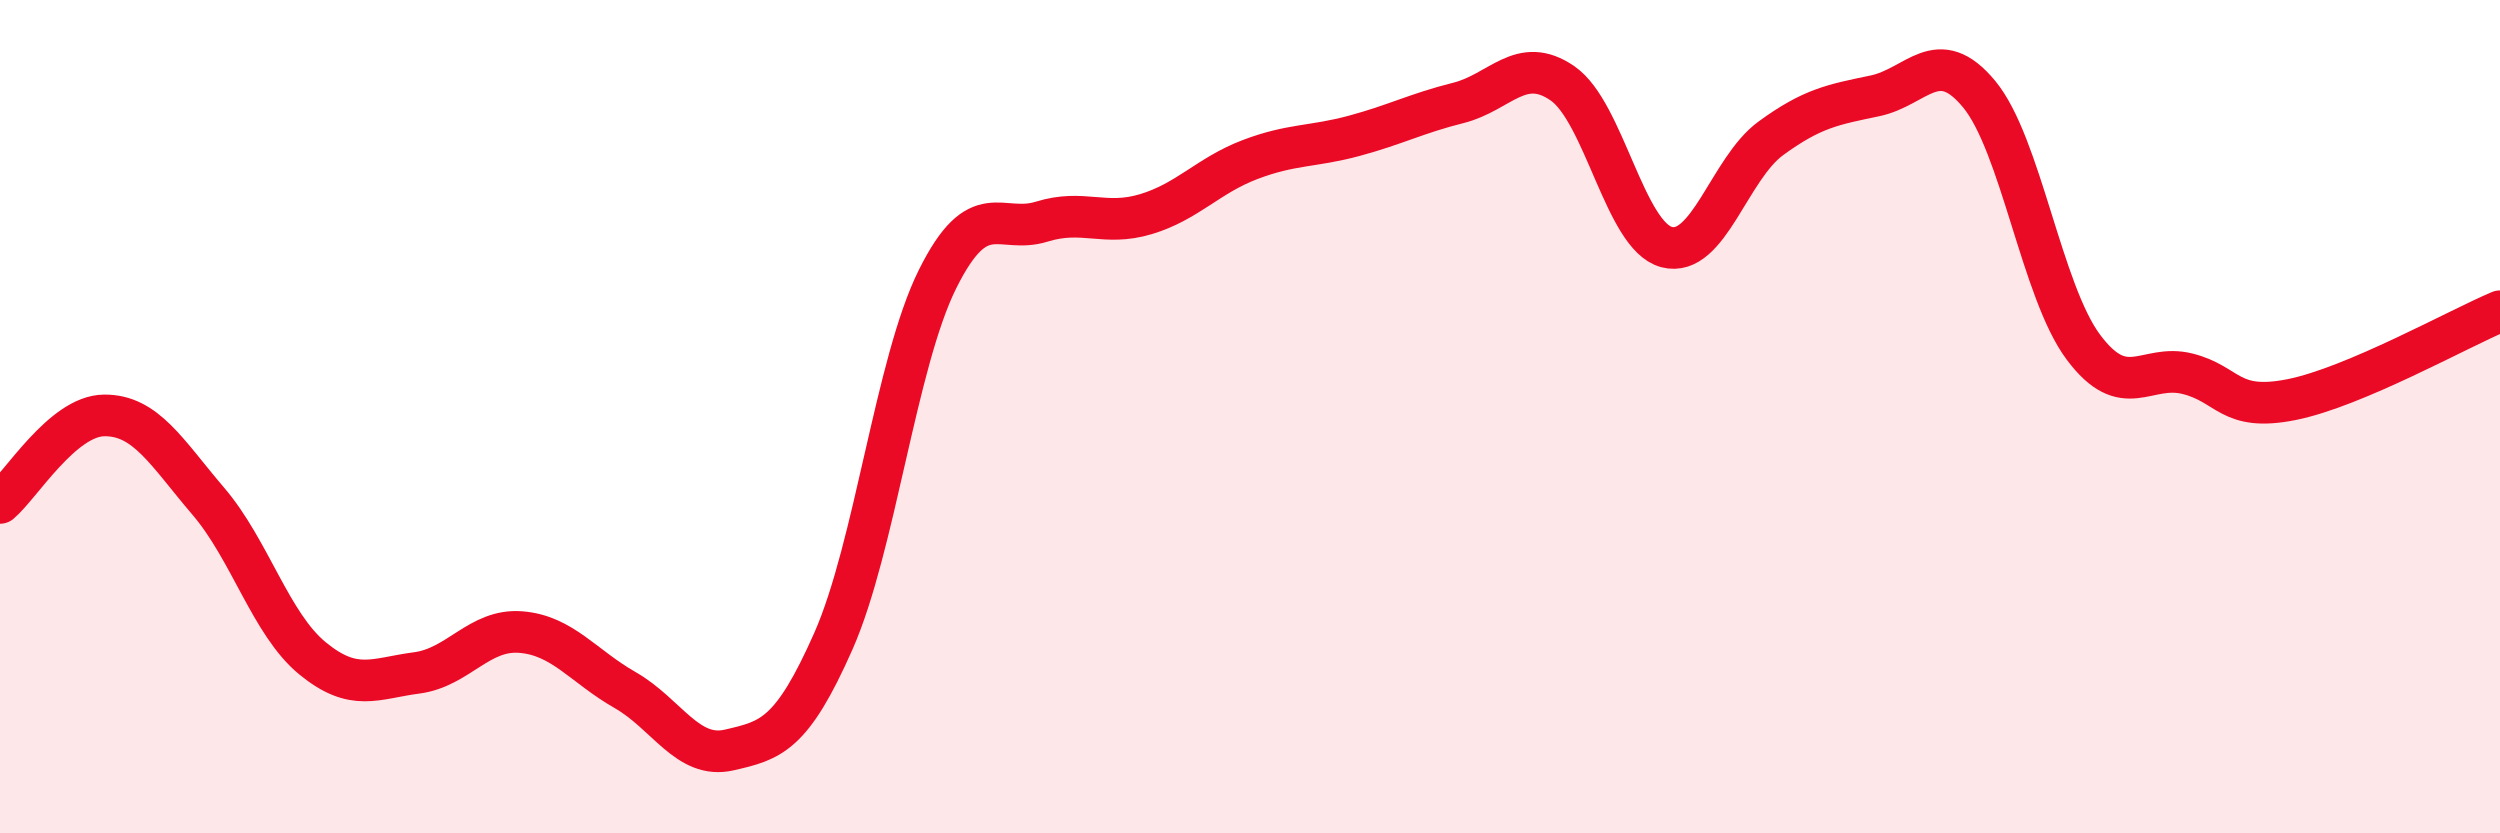
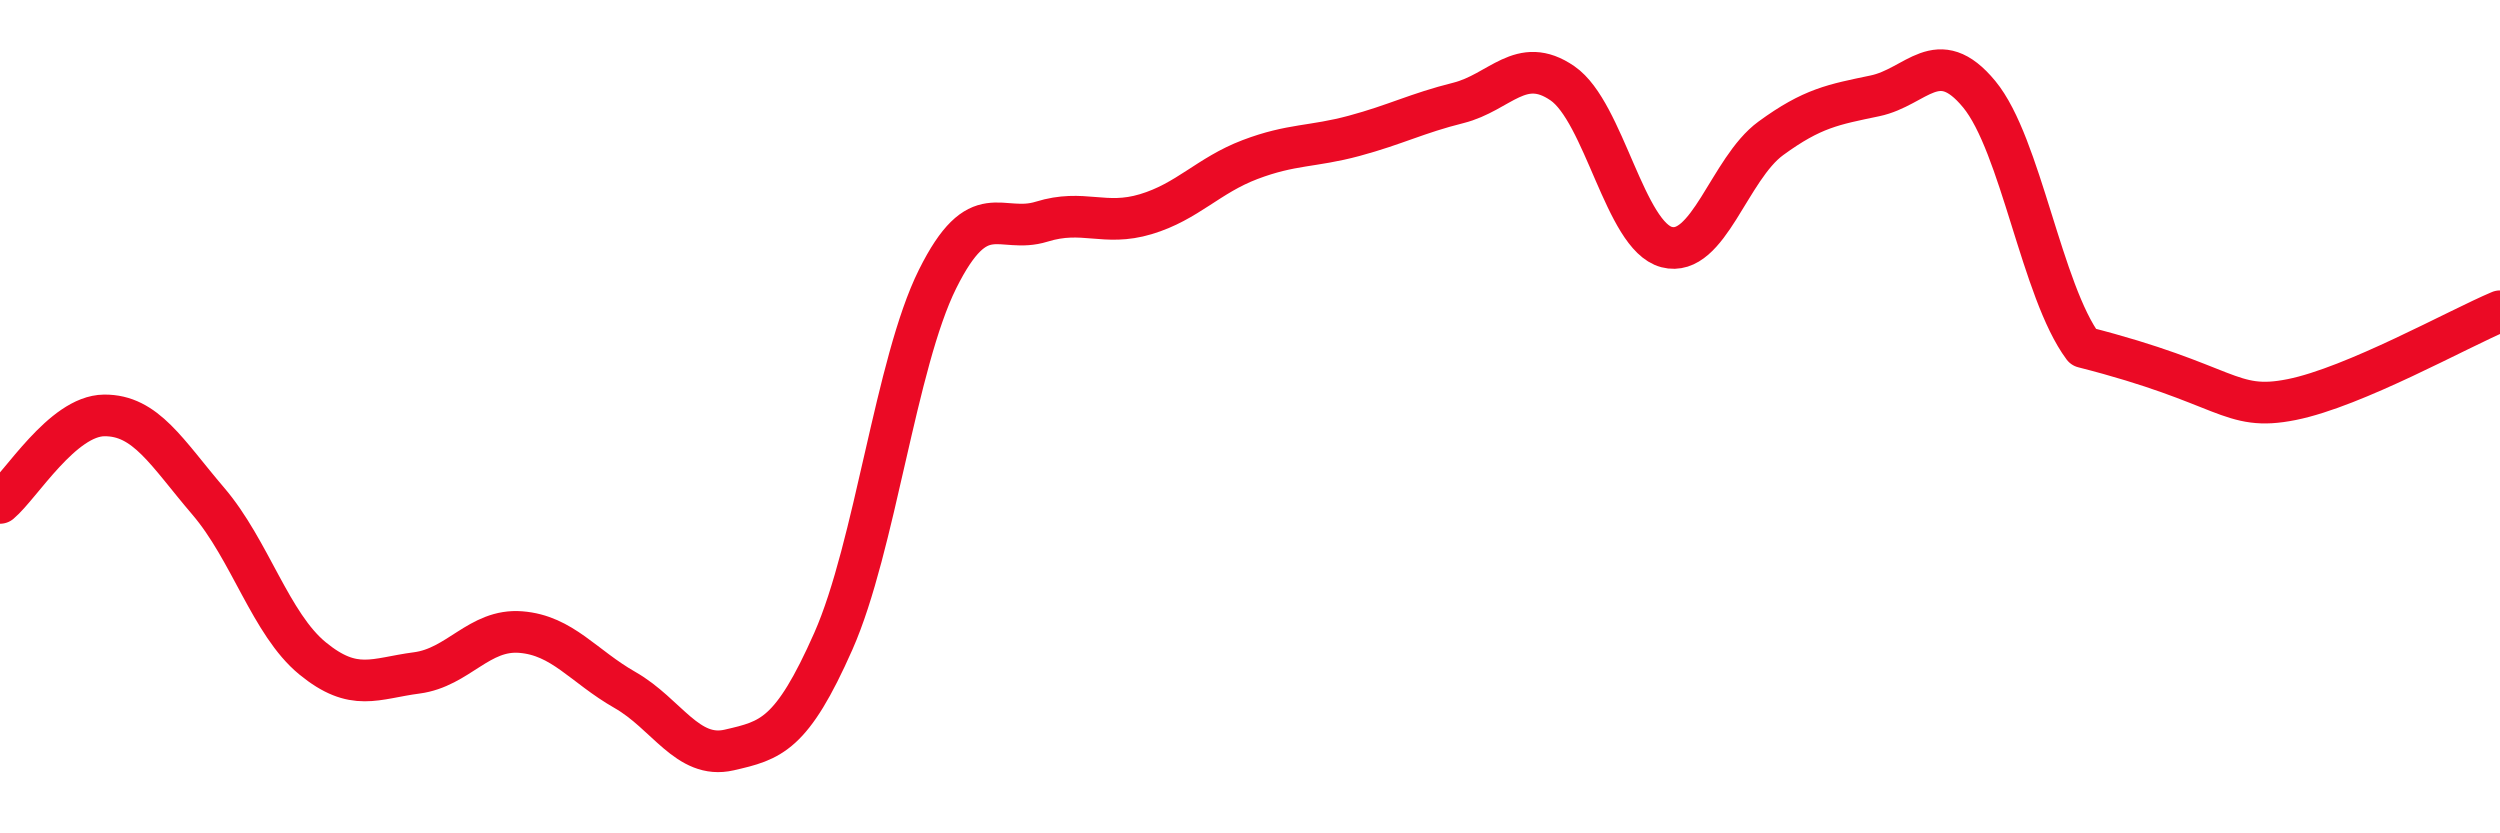
<svg xmlns="http://www.w3.org/2000/svg" width="60" height="20" viewBox="0 0 60 20">
-   <path d="M 0,12.07 C 0.5,11.65 1.5,9.98 2.5,9.97 C 3.5,9.96 4,10.86 5,12.03 C 6,13.2 6.5,14.98 7.5,15.8 C 8.5,16.62 9,16.28 10,16.15 C 11,16.02 11.5,15.09 12.5,15.17 C 13.5,15.25 14,15.99 15,16.56 C 16,17.13 16.5,18.23 17.5,18 C 18.5,17.77 19,17.65 20,15.39 C 21,13.13 21.5,8.71 22.5,6.7 C 23.5,4.69 24,5.63 25,5.32 C 26,5.01 26.5,5.44 27.5,5.14 C 28.5,4.84 29,4.21 30,3.83 C 31,3.45 31.5,3.53 32.5,3.26 C 33.5,2.99 34,2.72 35,2.47 C 36,2.22 36.5,1.31 37.5,2 C 38.5,2.69 39,5.67 40,5.93 C 41,6.19 41.5,4.05 42.5,3.32 C 43.5,2.59 44,2.51 45,2.3 C 46,2.09 46.5,1.05 47.5,2.26 C 48.5,3.47 49,6.99 50,8.33 C 51,9.67 51.5,8.72 52.5,8.97 C 53.5,9.22 53.5,9.89 55,9.59 C 56.5,9.29 59,7.89 60,7.47L60 20L0 20Z" fill="#EB0A25" opacity="0.1" stroke-linecap="round" stroke-linejoin="round" />
-   <path d="M 0,12.07 C 0.5,11.65 1.5,9.98 2.5,9.97 C 3.5,9.96 4,10.86 5,12.03 C 6,13.2 6.5,14.98 7.5,15.8 C 8.5,16.62 9,16.28 10,16.15 C 11,16.02 11.5,15.09 12.5,15.17 C 13.5,15.25 14,15.99 15,16.56 C 16,17.13 16.5,18.23 17.5,18 C 18.5,17.77 19,17.65 20,15.39 C 21,13.13 21.5,8.71 22.5,6.7 C 23.5,4.69 24,5.63 25,5.32 C 26,5.01 26.5,5.44 27.5,5.14 C 28.5,4.84 29,4.21 30,3.83 C 31,3.45 31.5,3.53 32.5,3.26 C 33.5,2.99 34,2.72 35,2.47 C 36,2.22 36.5,1.31 37.5,2 C 38.5,2.69 39,5.67 40,5.93 C 41,6.19 41.5,4.05 42.5,3.32 C 43.5,2.59 44,2.51 45,2.3 C 46,2.09 46.5,1.05 47.5,2.26 C 48.5,3.47 49,6.99 50,8.33 C 51,9.67 51.5,8.72 52.5,8.97 C 53.5,9.22 53.5,9.89 55,9.59 C 56.5,9.29 59,7.89 60,7.47" stroke="#EB0A25" stroke-width="1" fill="none" stroke-linecap="round" stroke-linejoin="round" />
+   <path d="M 0,12.07 C 0.5,11.65 1.5,9.98 2.5,9.97 C 3.5,9.96 4,10.86 5,12.03 C 6,13.2 6.5,14.98 7.5,15.8 C 8.5,16.62 9,16.28 10,16.15 C 11,16.02 11.5,15.09 12.5,15.17 C 13.5,15.25 14,15.99 15,16.56 C 16,17.13 16.5,18.23 17.5,18 C 18.5,17.77 19,17.65 20,15.39 C 21,13.13 21.5,8.71 22.5,6.7 C 23.5,4.69 24,5.63 25,5.32 C 26,5.01 26.5,5.44 27.5,5.14 C 28.5,4.84 29,4.21 30,3.83 C 31,3.45 31.5,3.53 32.5,3.26 C 33.5,2.99 34,2.72 35,2.47 C 36,2.22 36.5,1.31 37.5,2 C 38.5,2.69 39,5.67 40,5.93 C 41,6.19 41.5,4.05 42.5,3.32 C 43.5,2.59 44,2.51 45,2.3 C 46,2.09 46.5,1.05 47.5,2.26 C 48.5,3.47 49,6.99 50,8.33 C 53.5,9.22 53.5,9.89 55,9.59 C 56.5,9.29 59,7.89 60,7.47" stroke="#EB0A25" stroke-width="1" fill="none" stroke-linecap="round" stroke-linejoin="round" />
</svg>